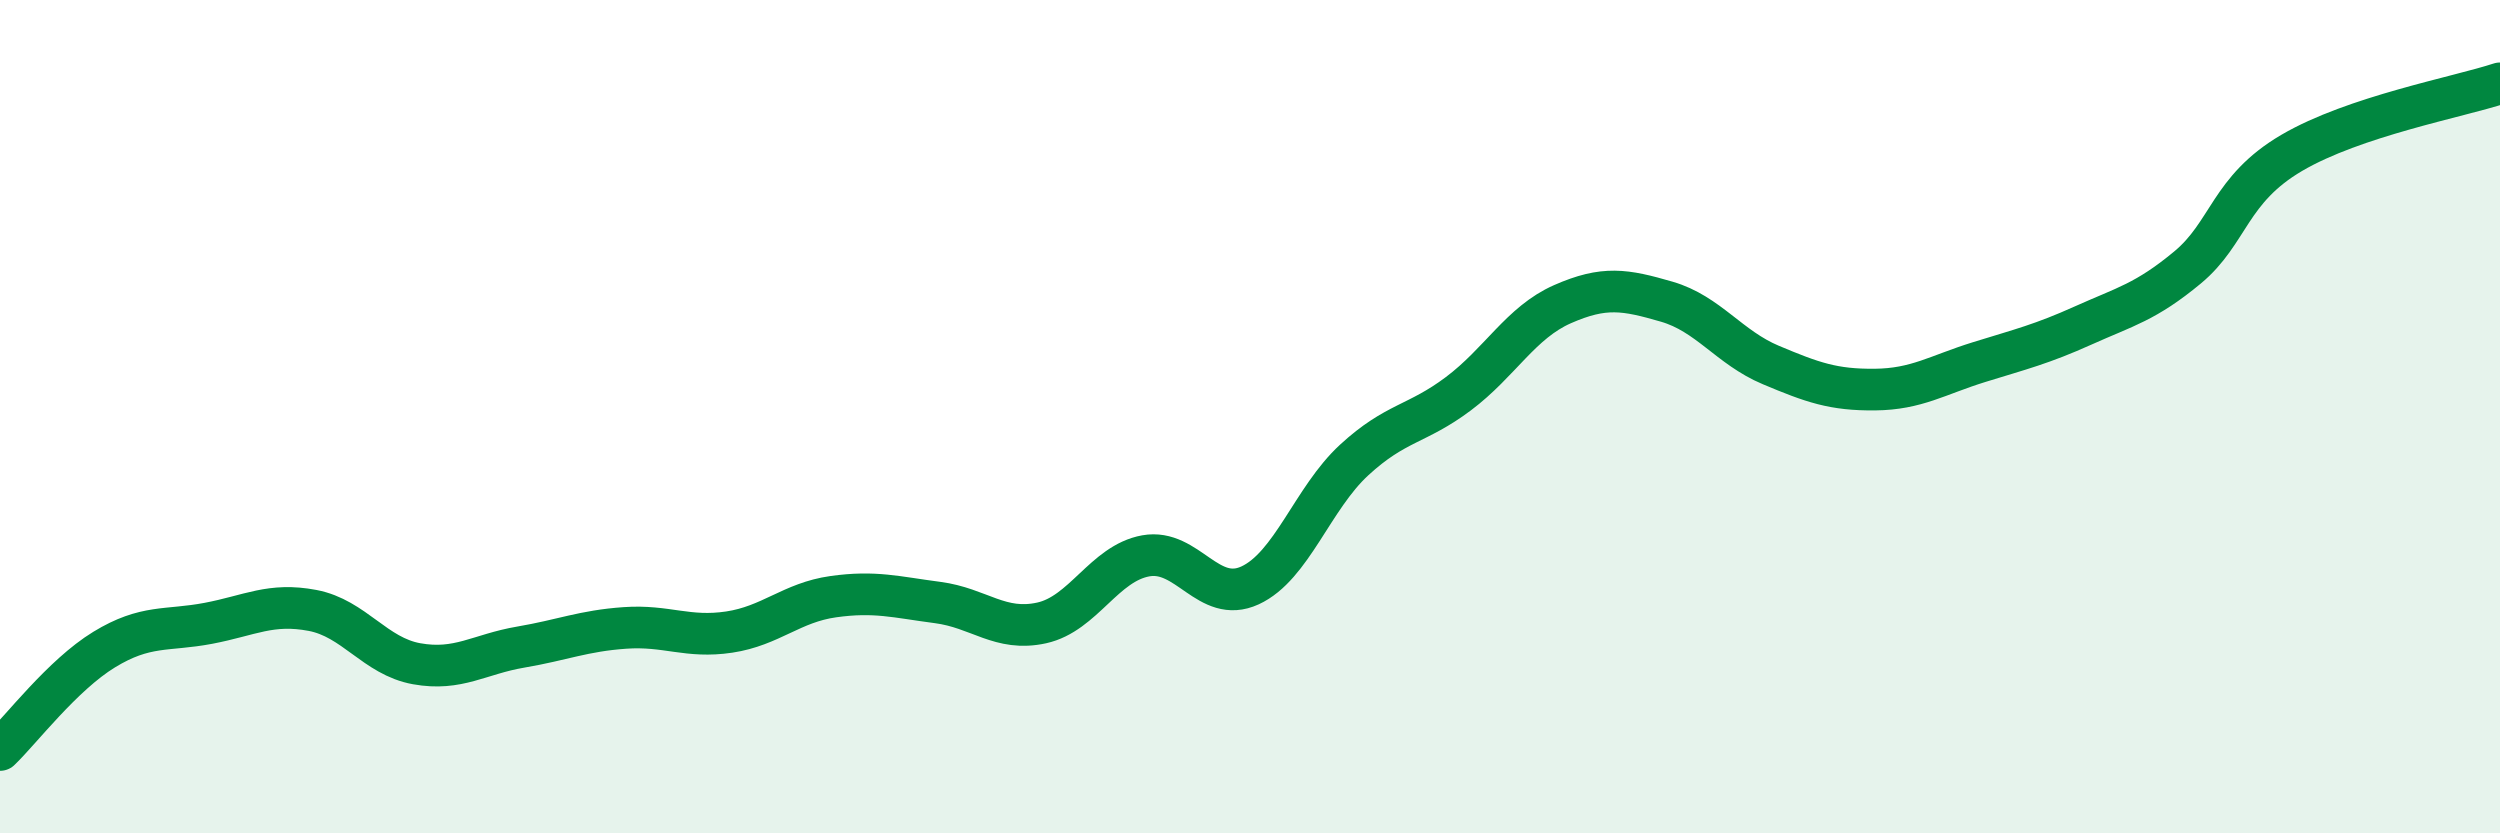
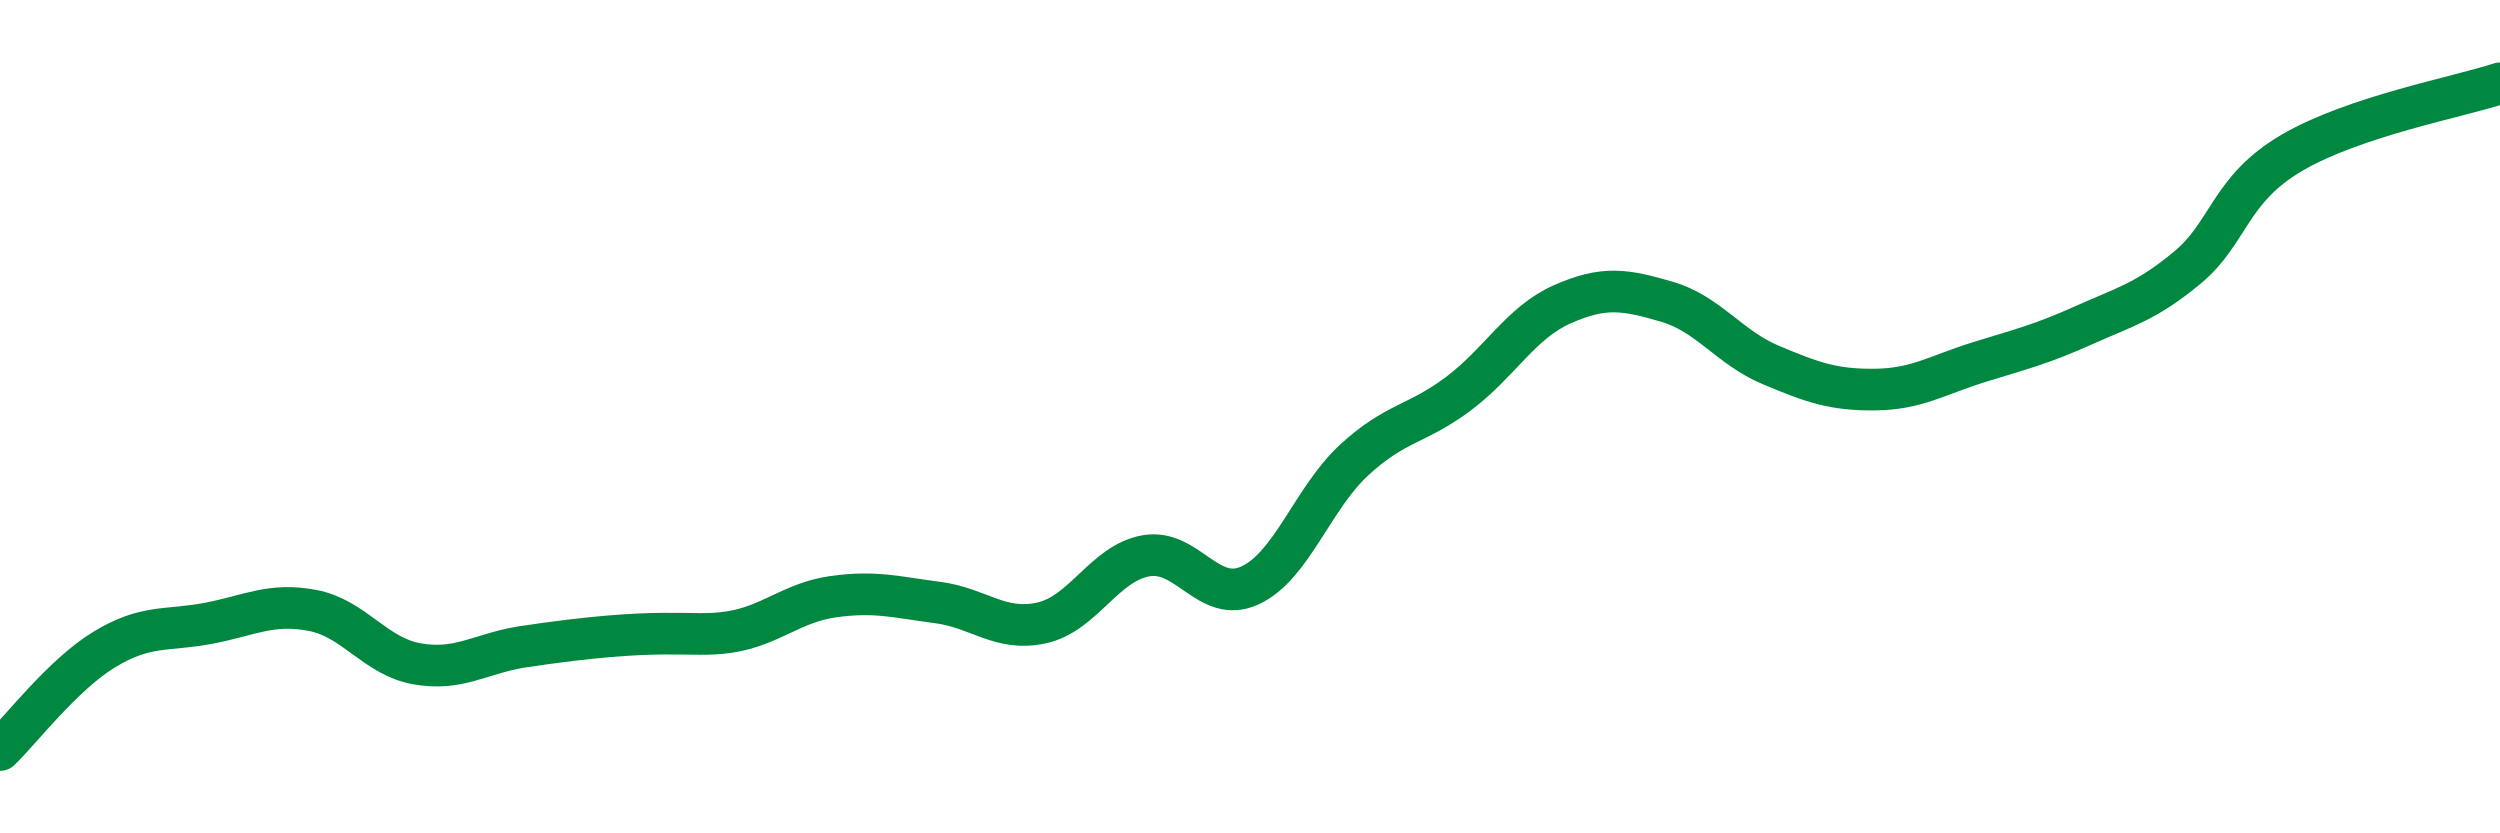
<svg xmlns="http://www.w3.org/2000/svg" width="60" height="20" viewBox="0 0 60 20">
-   <path d="M 0,18 C 0.5,17.52 1.5,16.2 2.5,15.59 C 3.5,14.98 4,15.15 5,14.96 C 6,14.77 6.5,14.46 7.5,14.65 C 8.5,14.84 9,15.75 10,15.93 C 11,16.11 11.5,15.7 12.5,15.53 C 13.5,15.36 14,15.14 15,15.07 C 16,15 16.5,15.32 17.5,15.17 C 18.5,15.02 19,14.46 20,14.32 C 21,14.18 21.5,14.33 22.5,14.46 C 23.5,14.59 24,15.17 25,14.95 C 26,14.73 26.5,13.52 27.5,13.34 C 28.5,13.16 29,14.51 30,14.05 C 31,13.59 31.5,11.96 32.5,11.04 C 33.5,10.12 34,10.2 35,9.45 C 36,8.7 36.5,7.74 37.5,7.3 C 38.5,6.86 39,6.95 40,7.24 C 41,7.53 41.5,8.34 42.5,8.76 C 43.5,9.18 44,9.36 45,9.35 C 46,9.34 46.5,9 47.5,8.69 C 48.5,8.38 49,8.26 50,7.81 C 51,7.36 51.5,7.25 52.5,6.42 C 53.5,5.59 53.5,4.55 55,3.67 C 56.5,2.79 59,2.33 60,2L60 20L0 20Z" fill="#008740" opacity="0.1" stroke-linecap="round" stroke-linejoin="round" />
-   <path d="M 0,18 C 0.5,17.52 1.5,16.2 2.5,15.59 C 3.5,14.98 4,15.15 5,14.96 C 6,14.77 6.5,14.46 7.5,14.65 C 8.5,14.84 9,15.75 10,15.93 C 11,16.11 11.5,15.7 12.5,15.53 C 13.5,15.36 14,15.14 15,15.07 C 16,15 16.5,15.32 17.5,15.17 C 18.5,15.02 19,14.46 20,14.32 C 21,14.18 21.5,14.33 22.5,14.46 C 23.5,14.59 24,15.17 25,14.95 C 26,14.73 26.5,13.52 27.5,13.34 C 28.5,13.16 29,14.51 30,14.05 C 31,13.59 31.5,11.96 32.5,11.04 C 33.5,10.12 34,10.2 35,9.45 C 36,8.7 36.5,7.74 37.5,7.3 C 38.5,6.86 39,6.95 40,7.24 C 41,7.53 41.5,8.34 42.5,8.76 C 43.5,9.18 44,9.36 45,9.35 C 46,9.34 46.5,9 47.5,8.69 C 48.5,8.38 49,8.26 50,7.81 C 51,7.36 51.5,7.25 52.5,6.42 C 53.5,5.59 53.5,4.55 55,3.67 C 56.5,2.79 59,2.33 60,2" stroke="#008740" stroke-width="1" fill="none" stroke-linecap="round" stroke-linejoin="round" />
+   <path d="M 0,18 C 0.5,17.52 1.5,16.2 2.5,15.59 C 3.5,14.98 4,15.15 5,14.96 C 6,14.77 6.5,14.46 7.5,14.65 C 8.5,14.84 9,15.75 10,15.93 C 11,16.11 11.5,15.7 12.5,15.53 C 16,15 16.5,15.32 17.5,15.17 C 18.5,15.02 19,14.46 20,14.32 C 21,14.18 21.5,14.33 22.5,14.46 C 23.5,14.59 24,15.17 25,14.95 C 26,14.73 26.5,13.52 27.5,13.34 C 28.5,13.16 29,14.51 30,14.05 C 31,13.59 31.5,11.96 32.5,11.04 C 33.5,10.12 34,10.2 35,9.45 C 36,8.7 36.5,7.74 37.5,7.3 C 38.5,6.86 39,6.95 40,7.24 C 41,7.53 41.5,8.34 42.5,8.76 C 43.5,9.18 44,9.36 45,9.35 C 46,9.34 46.5,9 47.5,8.69 C 48.5,8.38 49,8.26 50,7.81 C 51,7.36 51.5,7.25 52.5,6.42 C 53.5,5.59 53.5,4.55 55,3.67 C 56.5,2.79 59,2.33 60,2" stroke="#008740" stroke-width="1" fill="none" stroke-linecap="round" stroke-linejoin="round" />
</svg>